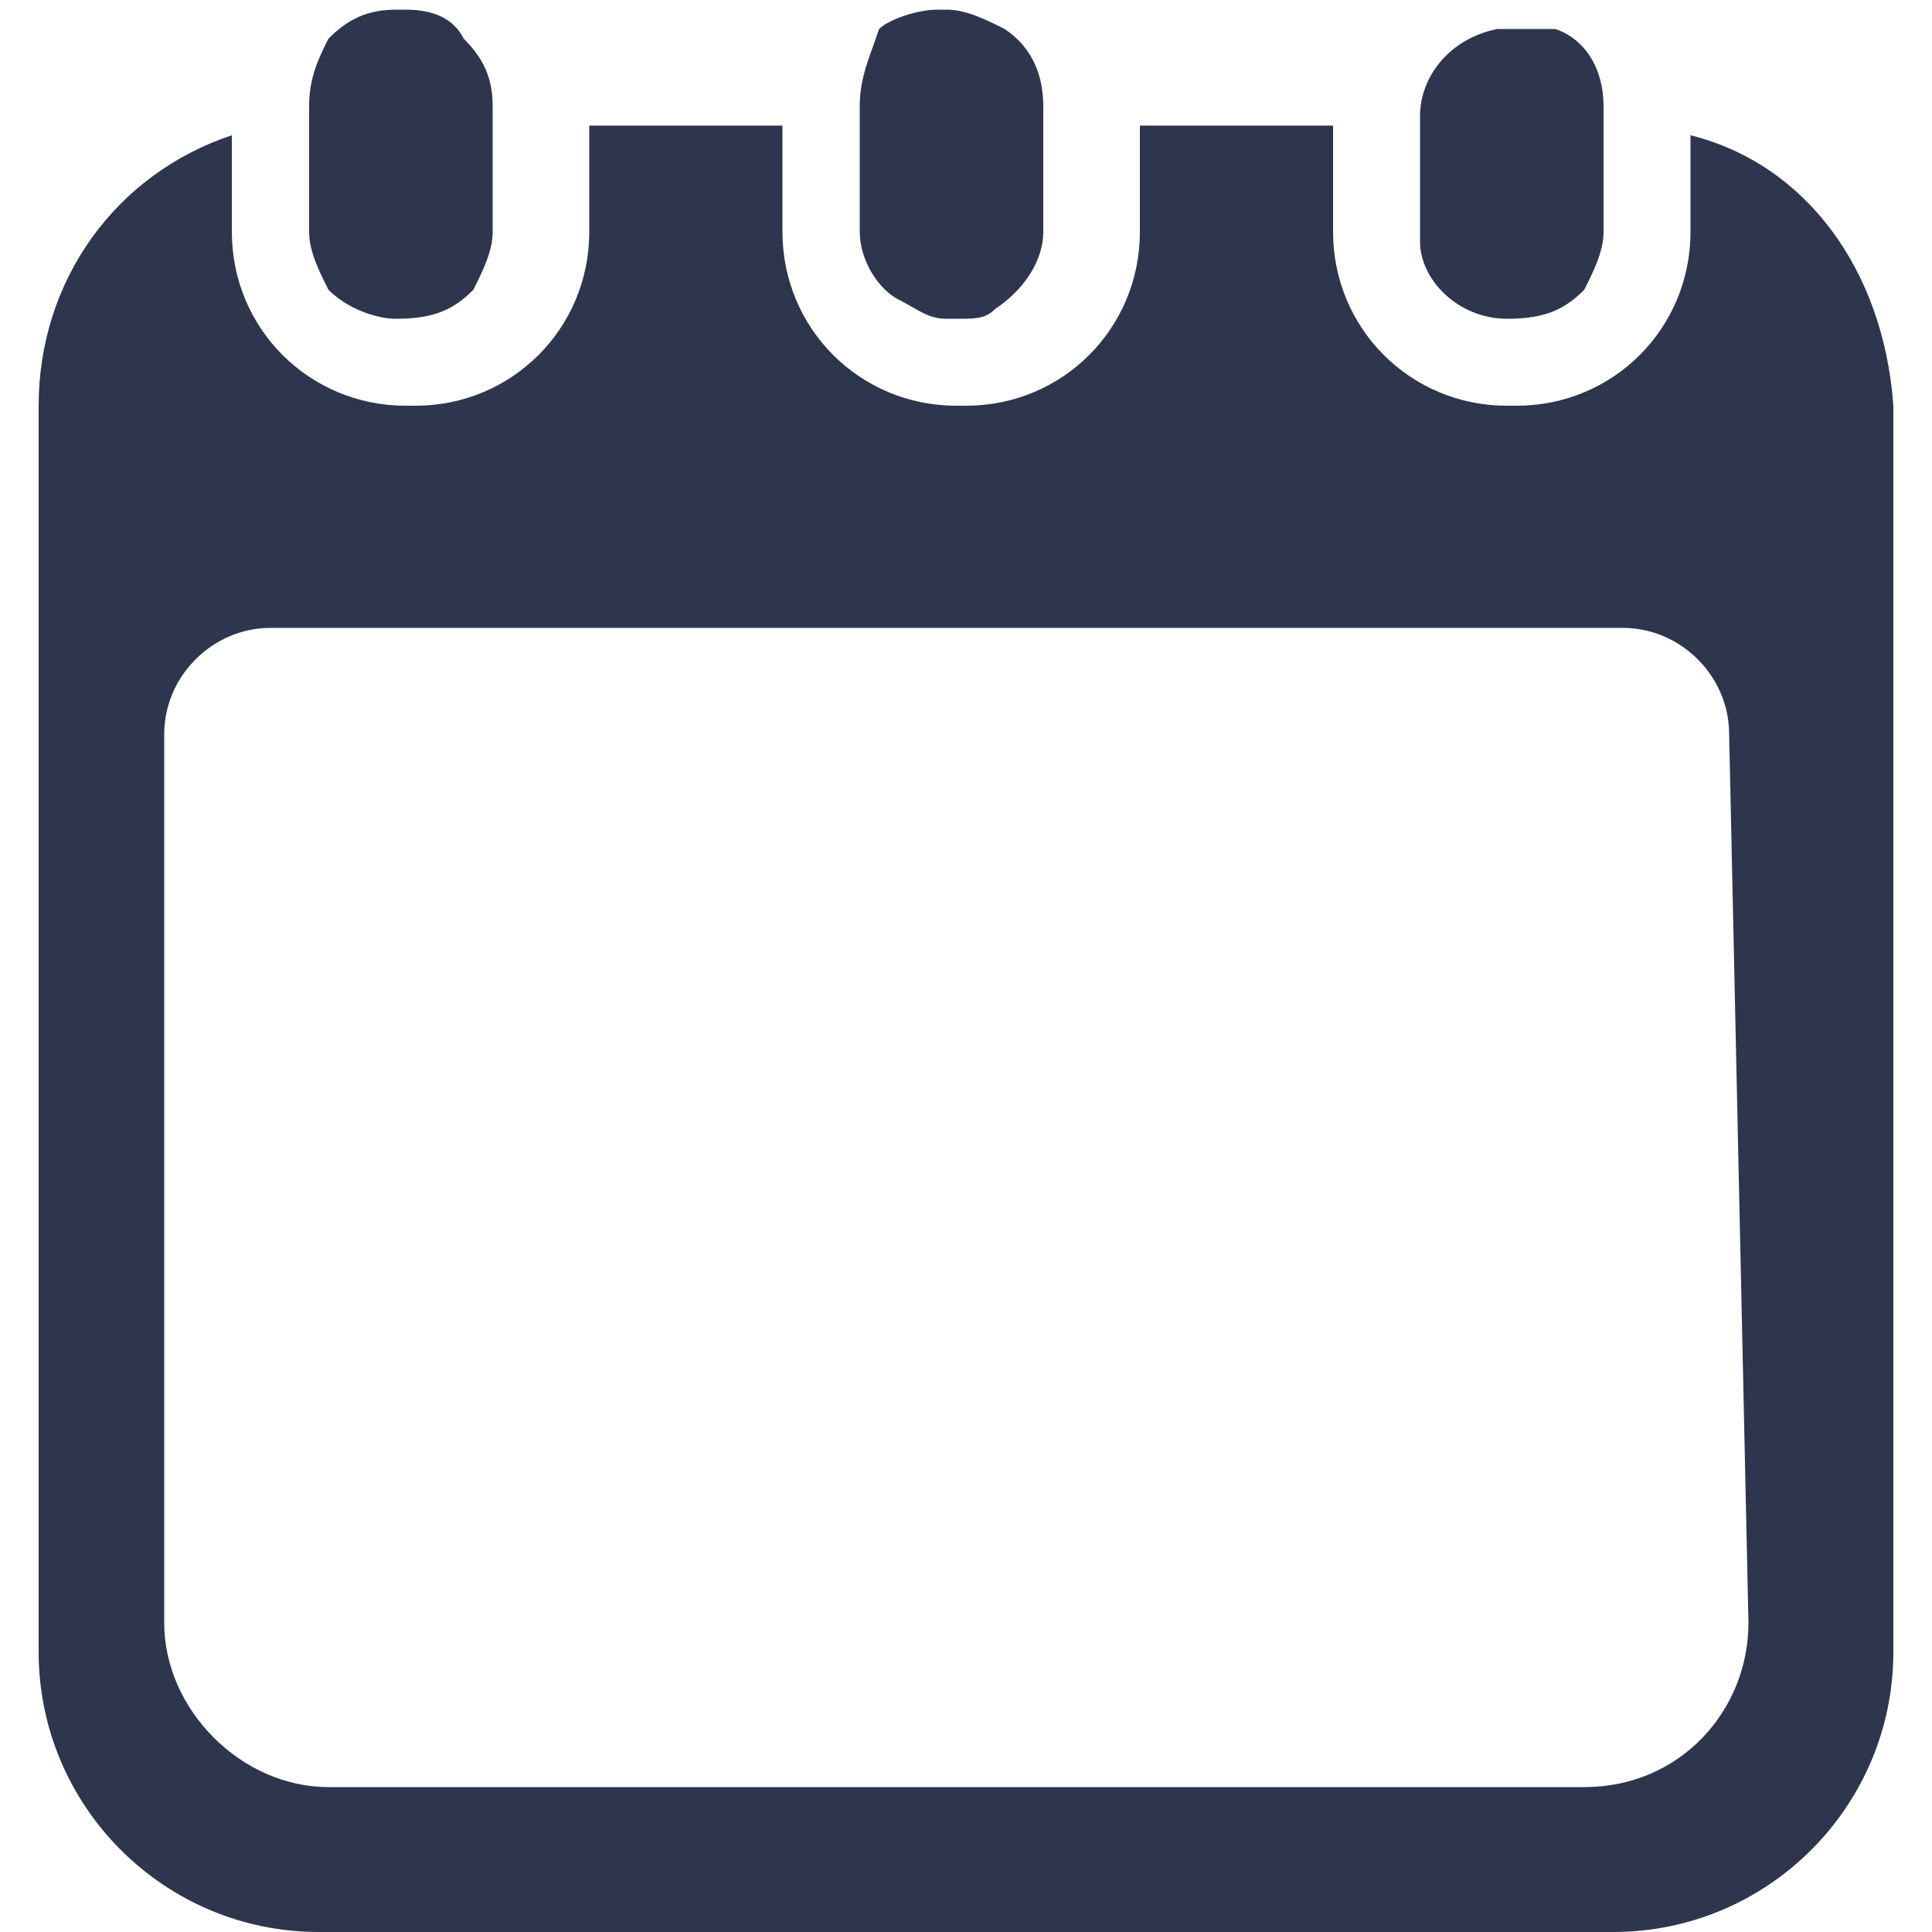
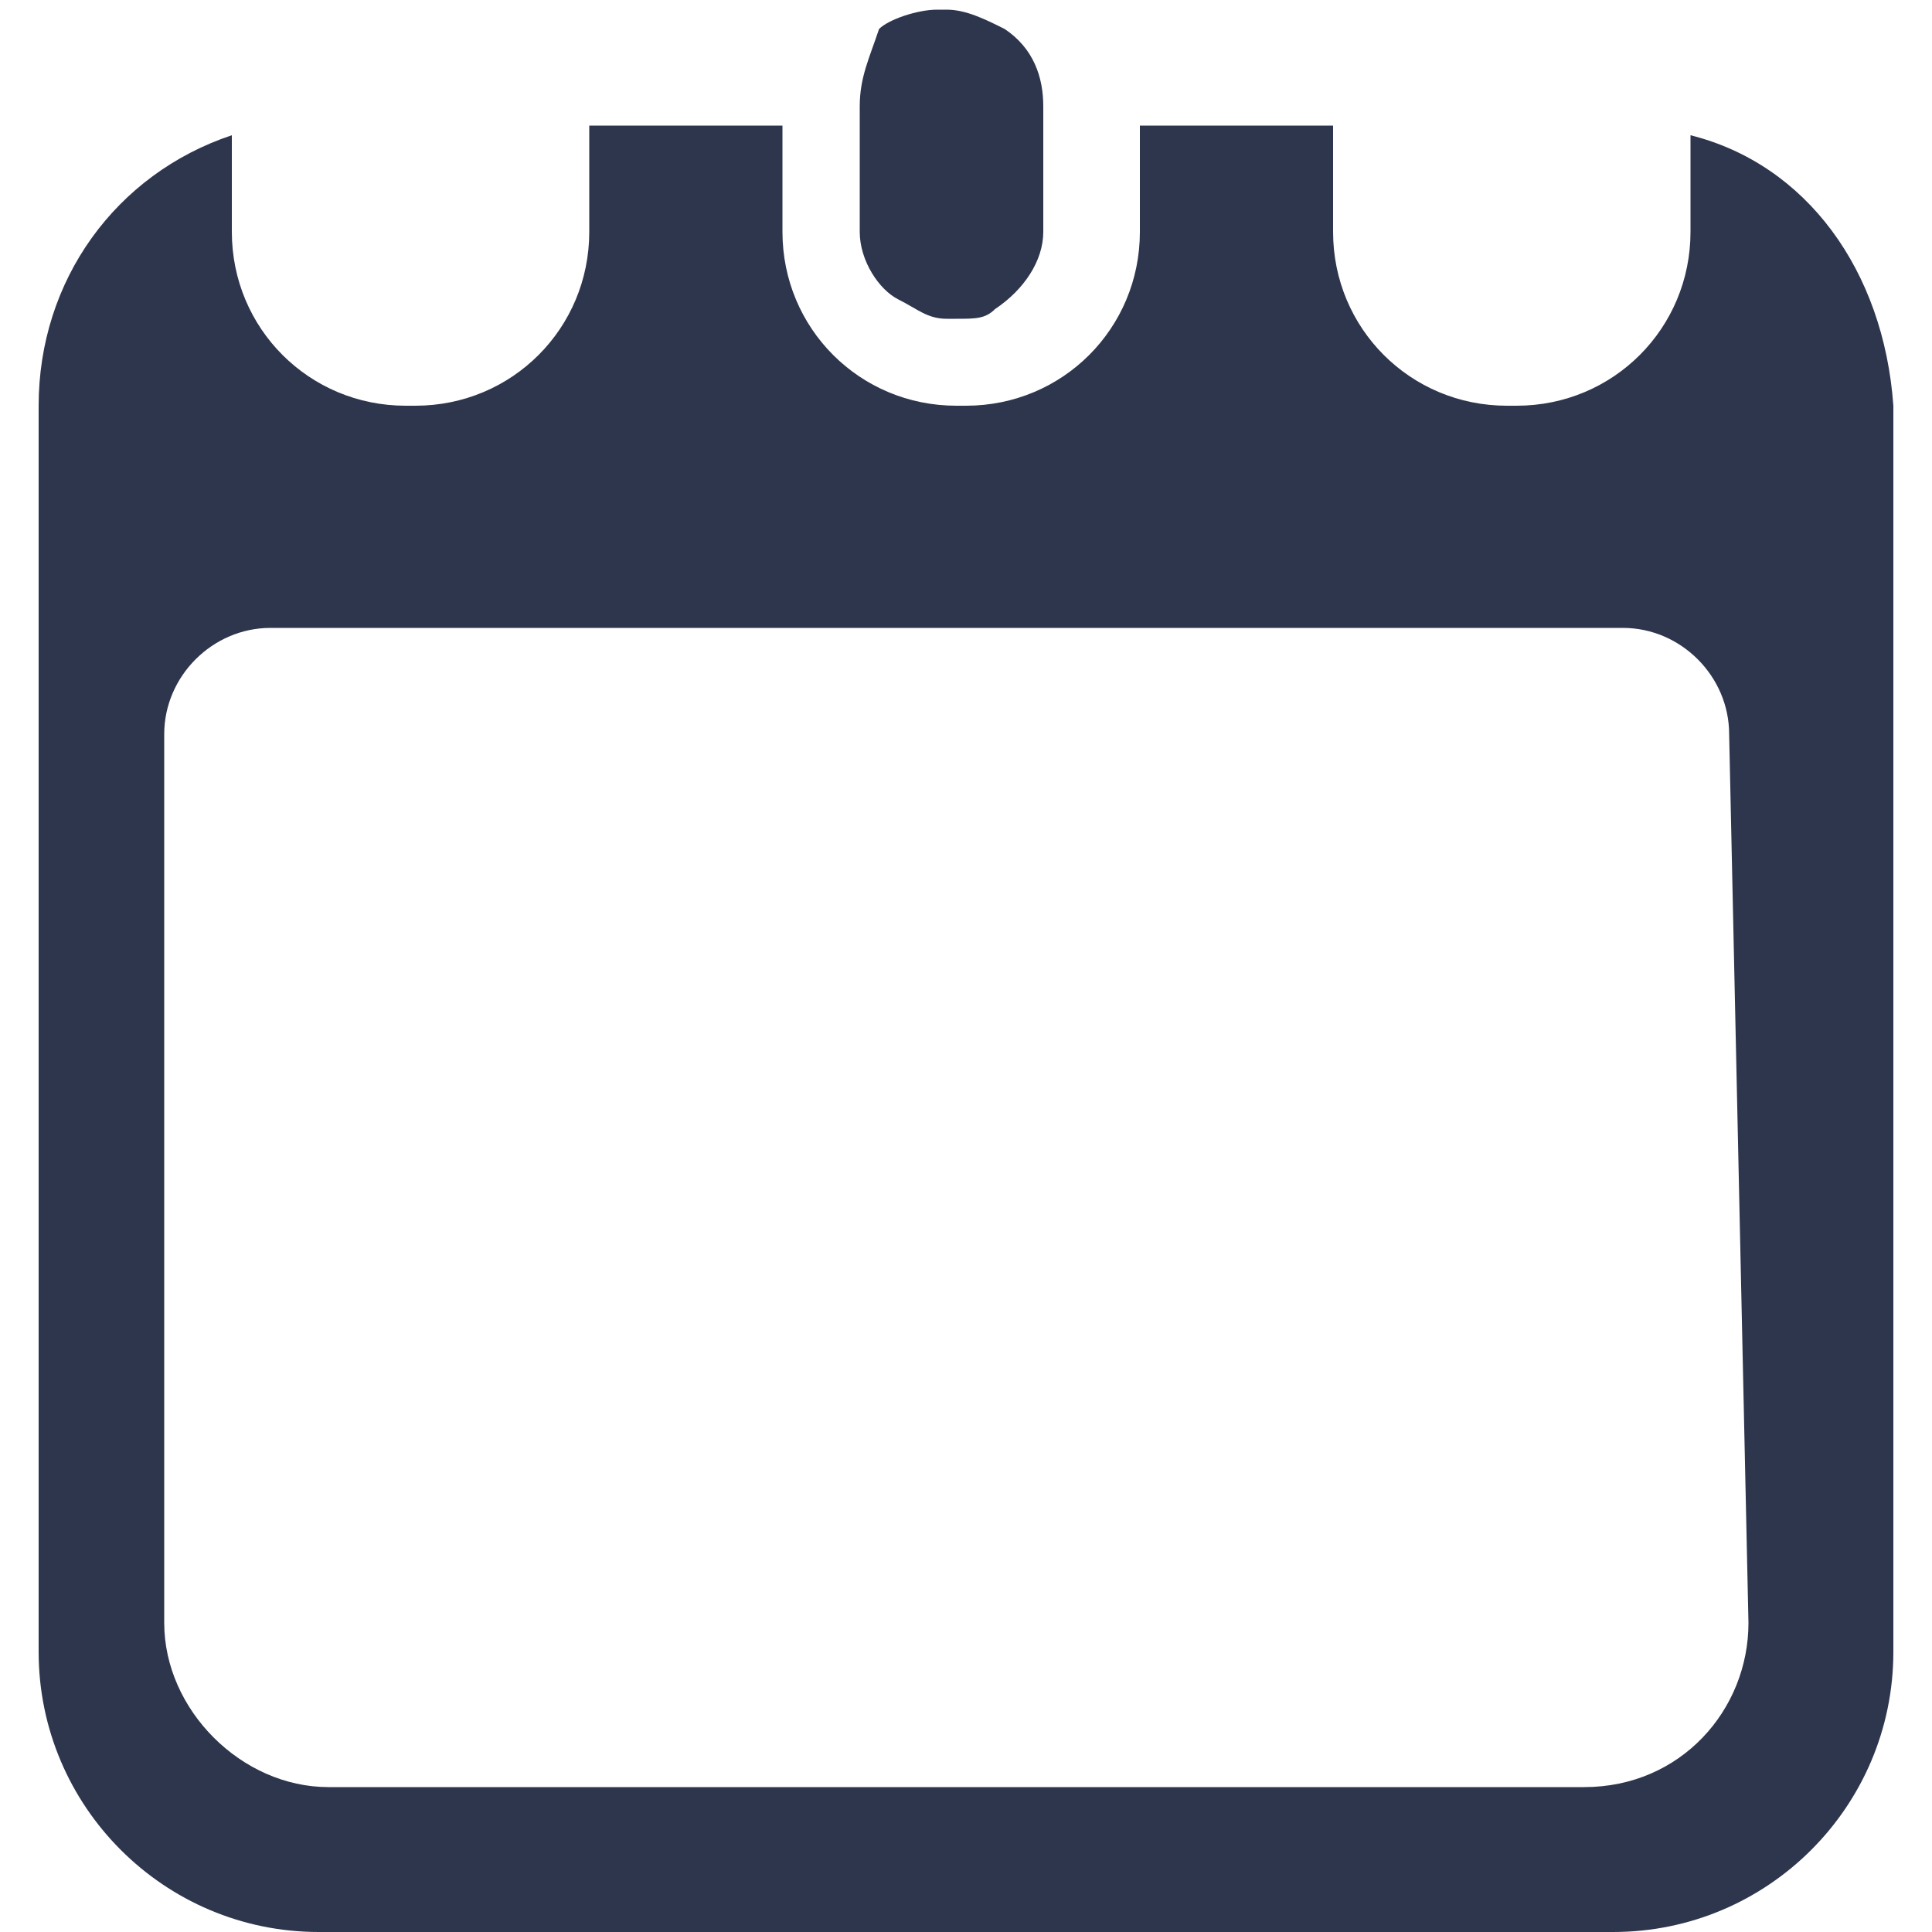
<svg xmlns="http://www.w3.org/2000/svg" version="1.1" id="Layer_1" x="0px" y="0px" viewBox="0 0 20 20" style="enable-background:new 0 0 20 20;" xml:space="preserve">
  <style type="text/css">
	.st0{fill:#2E364E;}
</style>
  <g>
    <path class="st0" d="M17.5,1.4v1c0,1-0.8,1.8-1.8,1.8h-0.1c-1,0-1.8-0.8-1.8-1.8V1.3h-2v1.1c0,1-0.8,1.8-1.8,1.8H9.9   c-1,0-1.8-0.8-1.8-1.8V1.3h-2v1.1c0,1-0.8,1.8-1.8,1.8H4.2c-1,0-1.8-0.8-1.8-1.8v-1c-1.2,0.4-2,1.5-2,2.8v12.9   c0,1.6,1.3,2.9,2.9,2.9h13.4c1.6,0,2.9-1.3,2.9-2.9V4.2C19.5,2.8,18.7,1.7,17.5,1.4z M18.1,16.8c0,0.9-0.7,1.7-1.7,1.7h-13   c-0.9,0-1.7-0.8-1.7-1.7V7.6c0-0.6,0.5-1.1,1.1-1.1h14c0.6,0,1.1,0.5,1.1,1.1L18.1,16.8L18.1,16.8z" />
-     <path class="st0" d="M4.1,3.3L4.1,3.3c0.4,0,0.6-0.1,0.8-0.3C5,2.8,5.1,2.6,5.1,2.4l0,0V1.1l0,0c0-0.3-0.1-0.5-0.3-0.7l0,0l0,0   C4.7,0.2,4.5,0.1,4.2,0.1H4.1c-0.3,0-0.5,0.1-0.7,0.3l0,0l0,0C3.3,0.6,3.2,0.8,3.2,1.1l0,0v1.3l0,0c0,0.2,0.1,0.4,0.2,0.6   C3.6,3.2,3.9,3.3,4.1,3.3z" />
    <path class="st0" d="M9.3,3.1C9.3,3.2,9.3,3.2,9.3,3.1C9.3,3.2,9.3,3.1,9.3,3.1c0.2,0.1,0.3,0.2,0.5,0.2l0,0h0.1l0,0   c0.2,0,0.3,0,0.4-0.1l0,0l0,0c0.3-0.2,0.5-0.5,0.5-0.8V1.1c0-0.3-0.1-0.6-0.4-0.8l0,0l0,0C10.2,0.2,10,0.1,9.8,0.1H9.7   c-0.2,0-0.5,0.1-0.6,0.2l0,0l0,0C9,0.6,8.9,0.8,8.9,1.1v1.3C8.9,2.7,9.1,3,9.3,3.1z" />
-     <path class="st0" d="M15.6,3.3L15.6,3.3c0.4,0,0.6-0.1,0.8-0.3c0.1-0.2,0.2-0.4,0.2-0.6l0,0V1.1l0,0c0-0.4-0.2-0.7-0.5-0.8l0,0   c0,0,0,0-0.1,0l0,0l0,0l0,0l0,0l0,0c-0.1,0-0.2,0-0.3,0h-0.1h-0.1c-0.5,0.1-0.8,0.5-0.8,0.9v1.3C14.7,2.9,15.1,3.3,15.6,3.3z" />
  </g>
</svg>